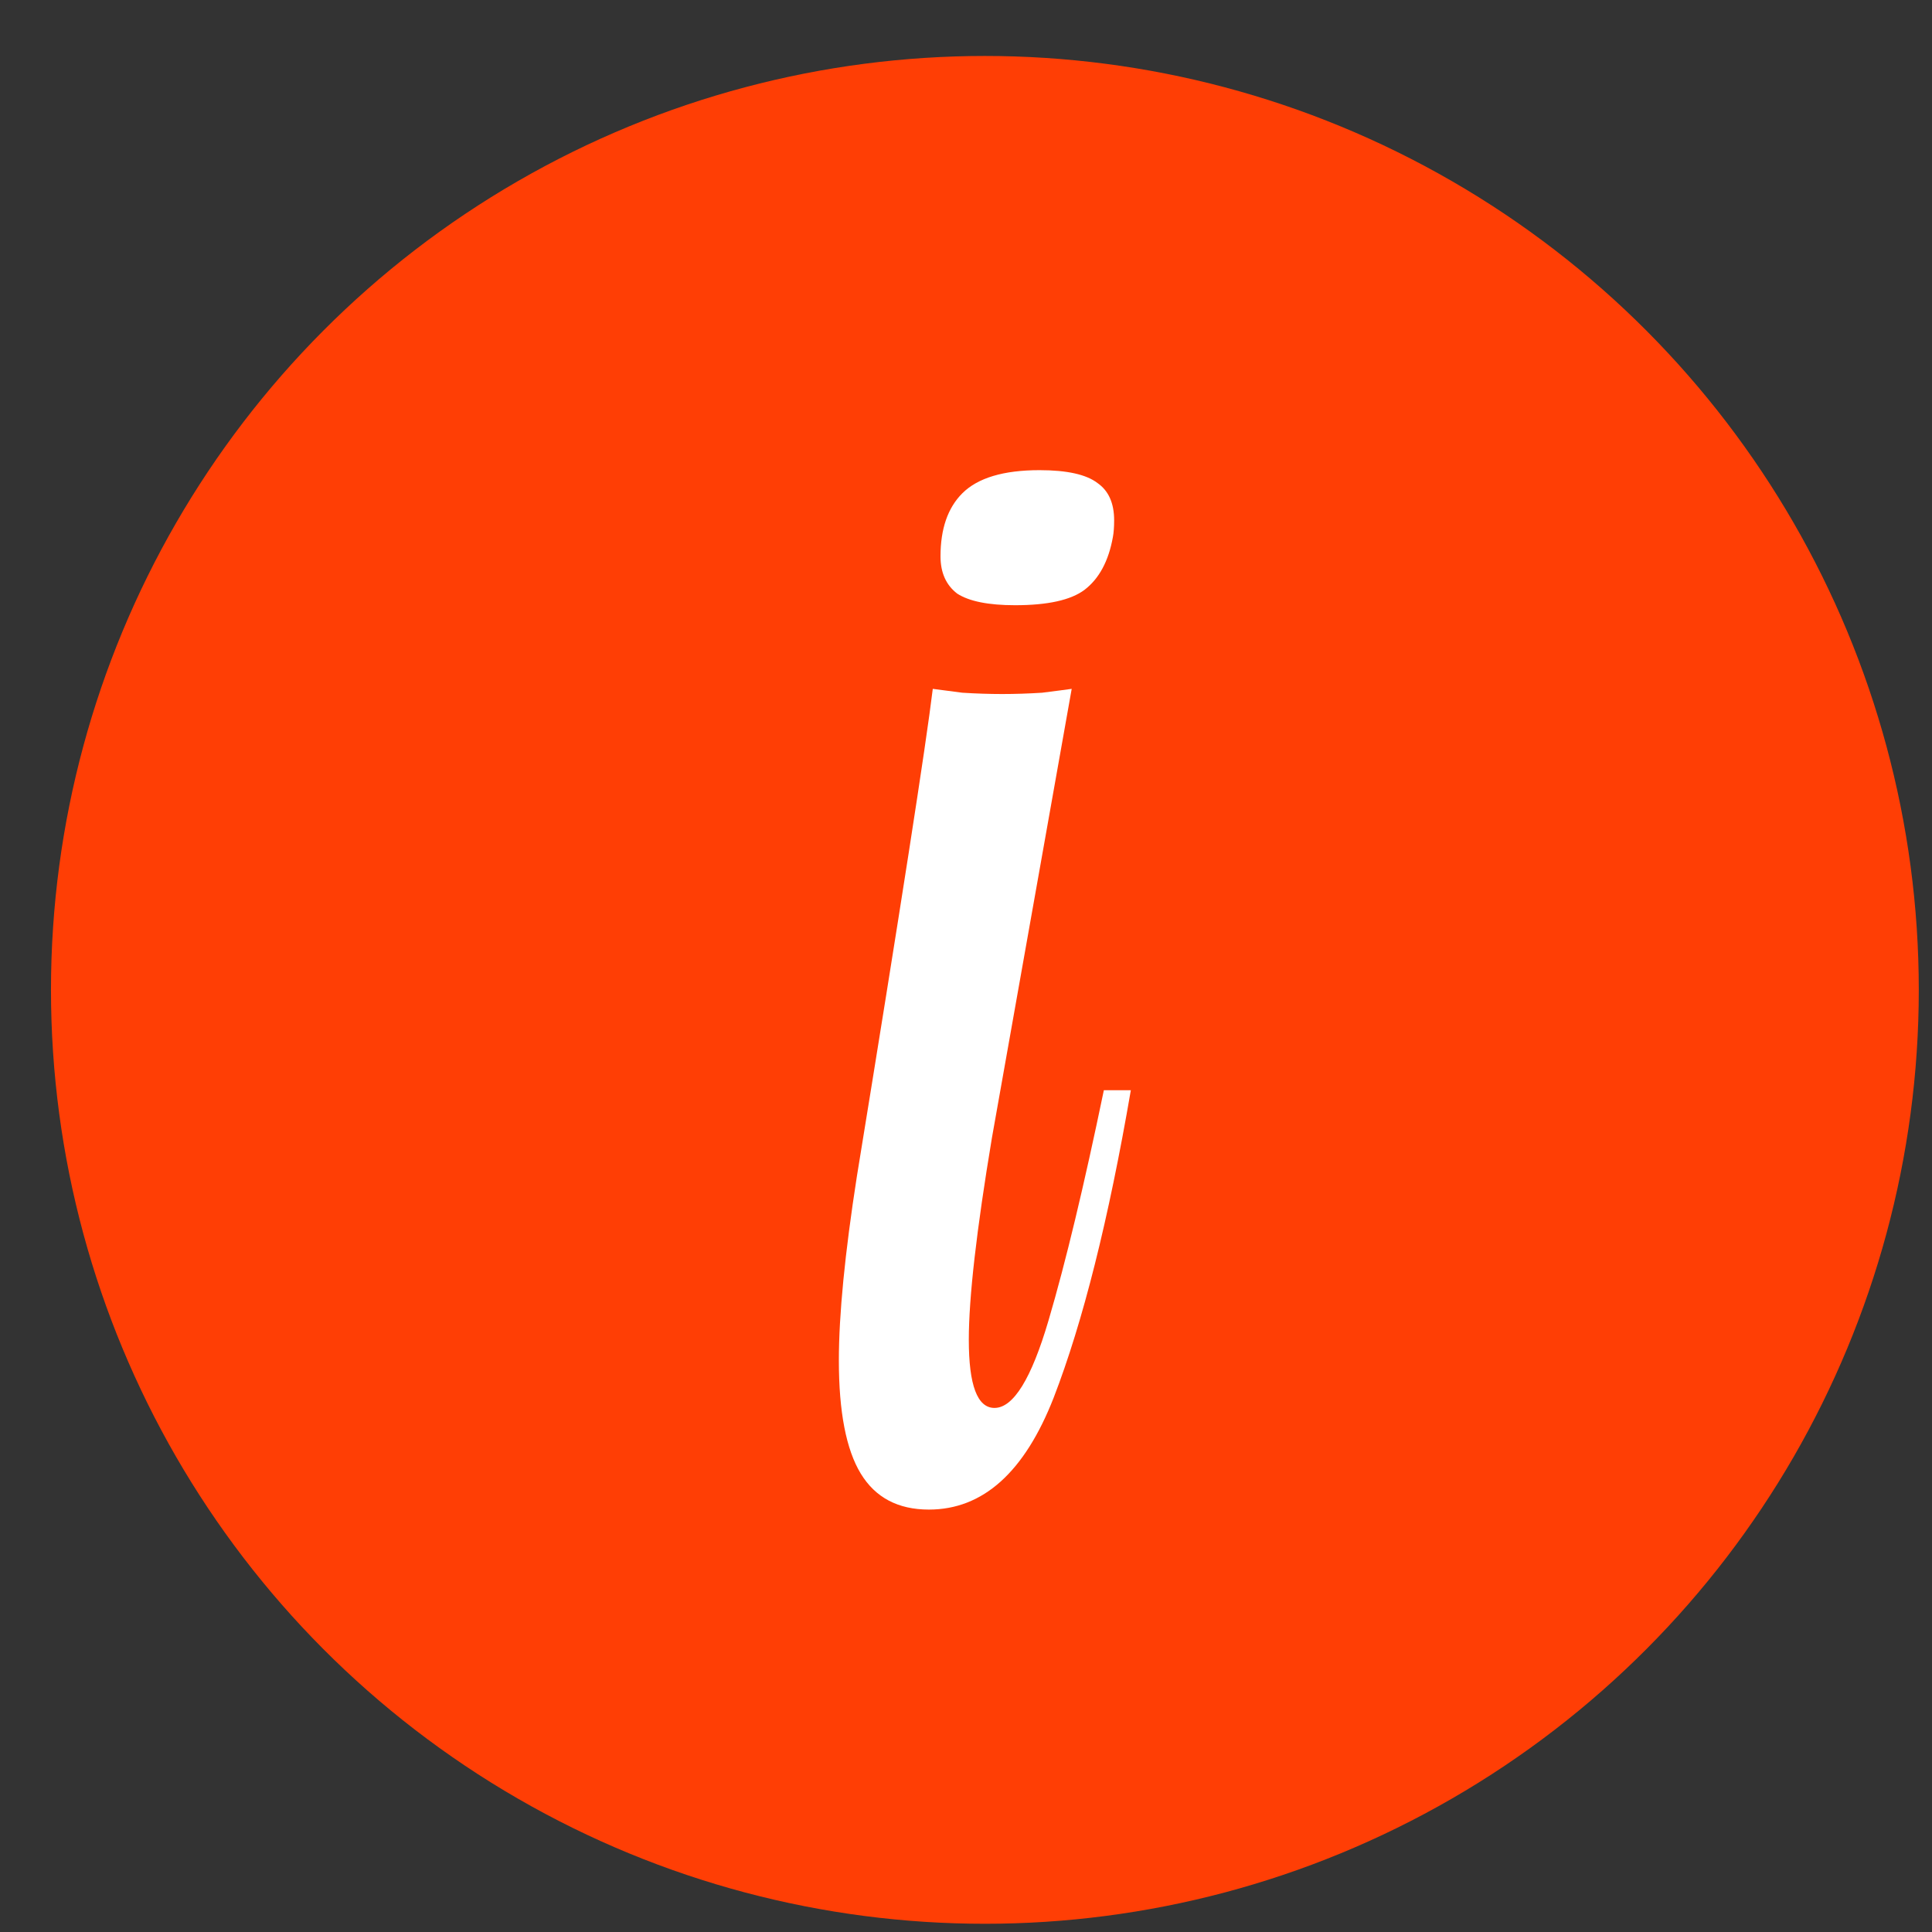
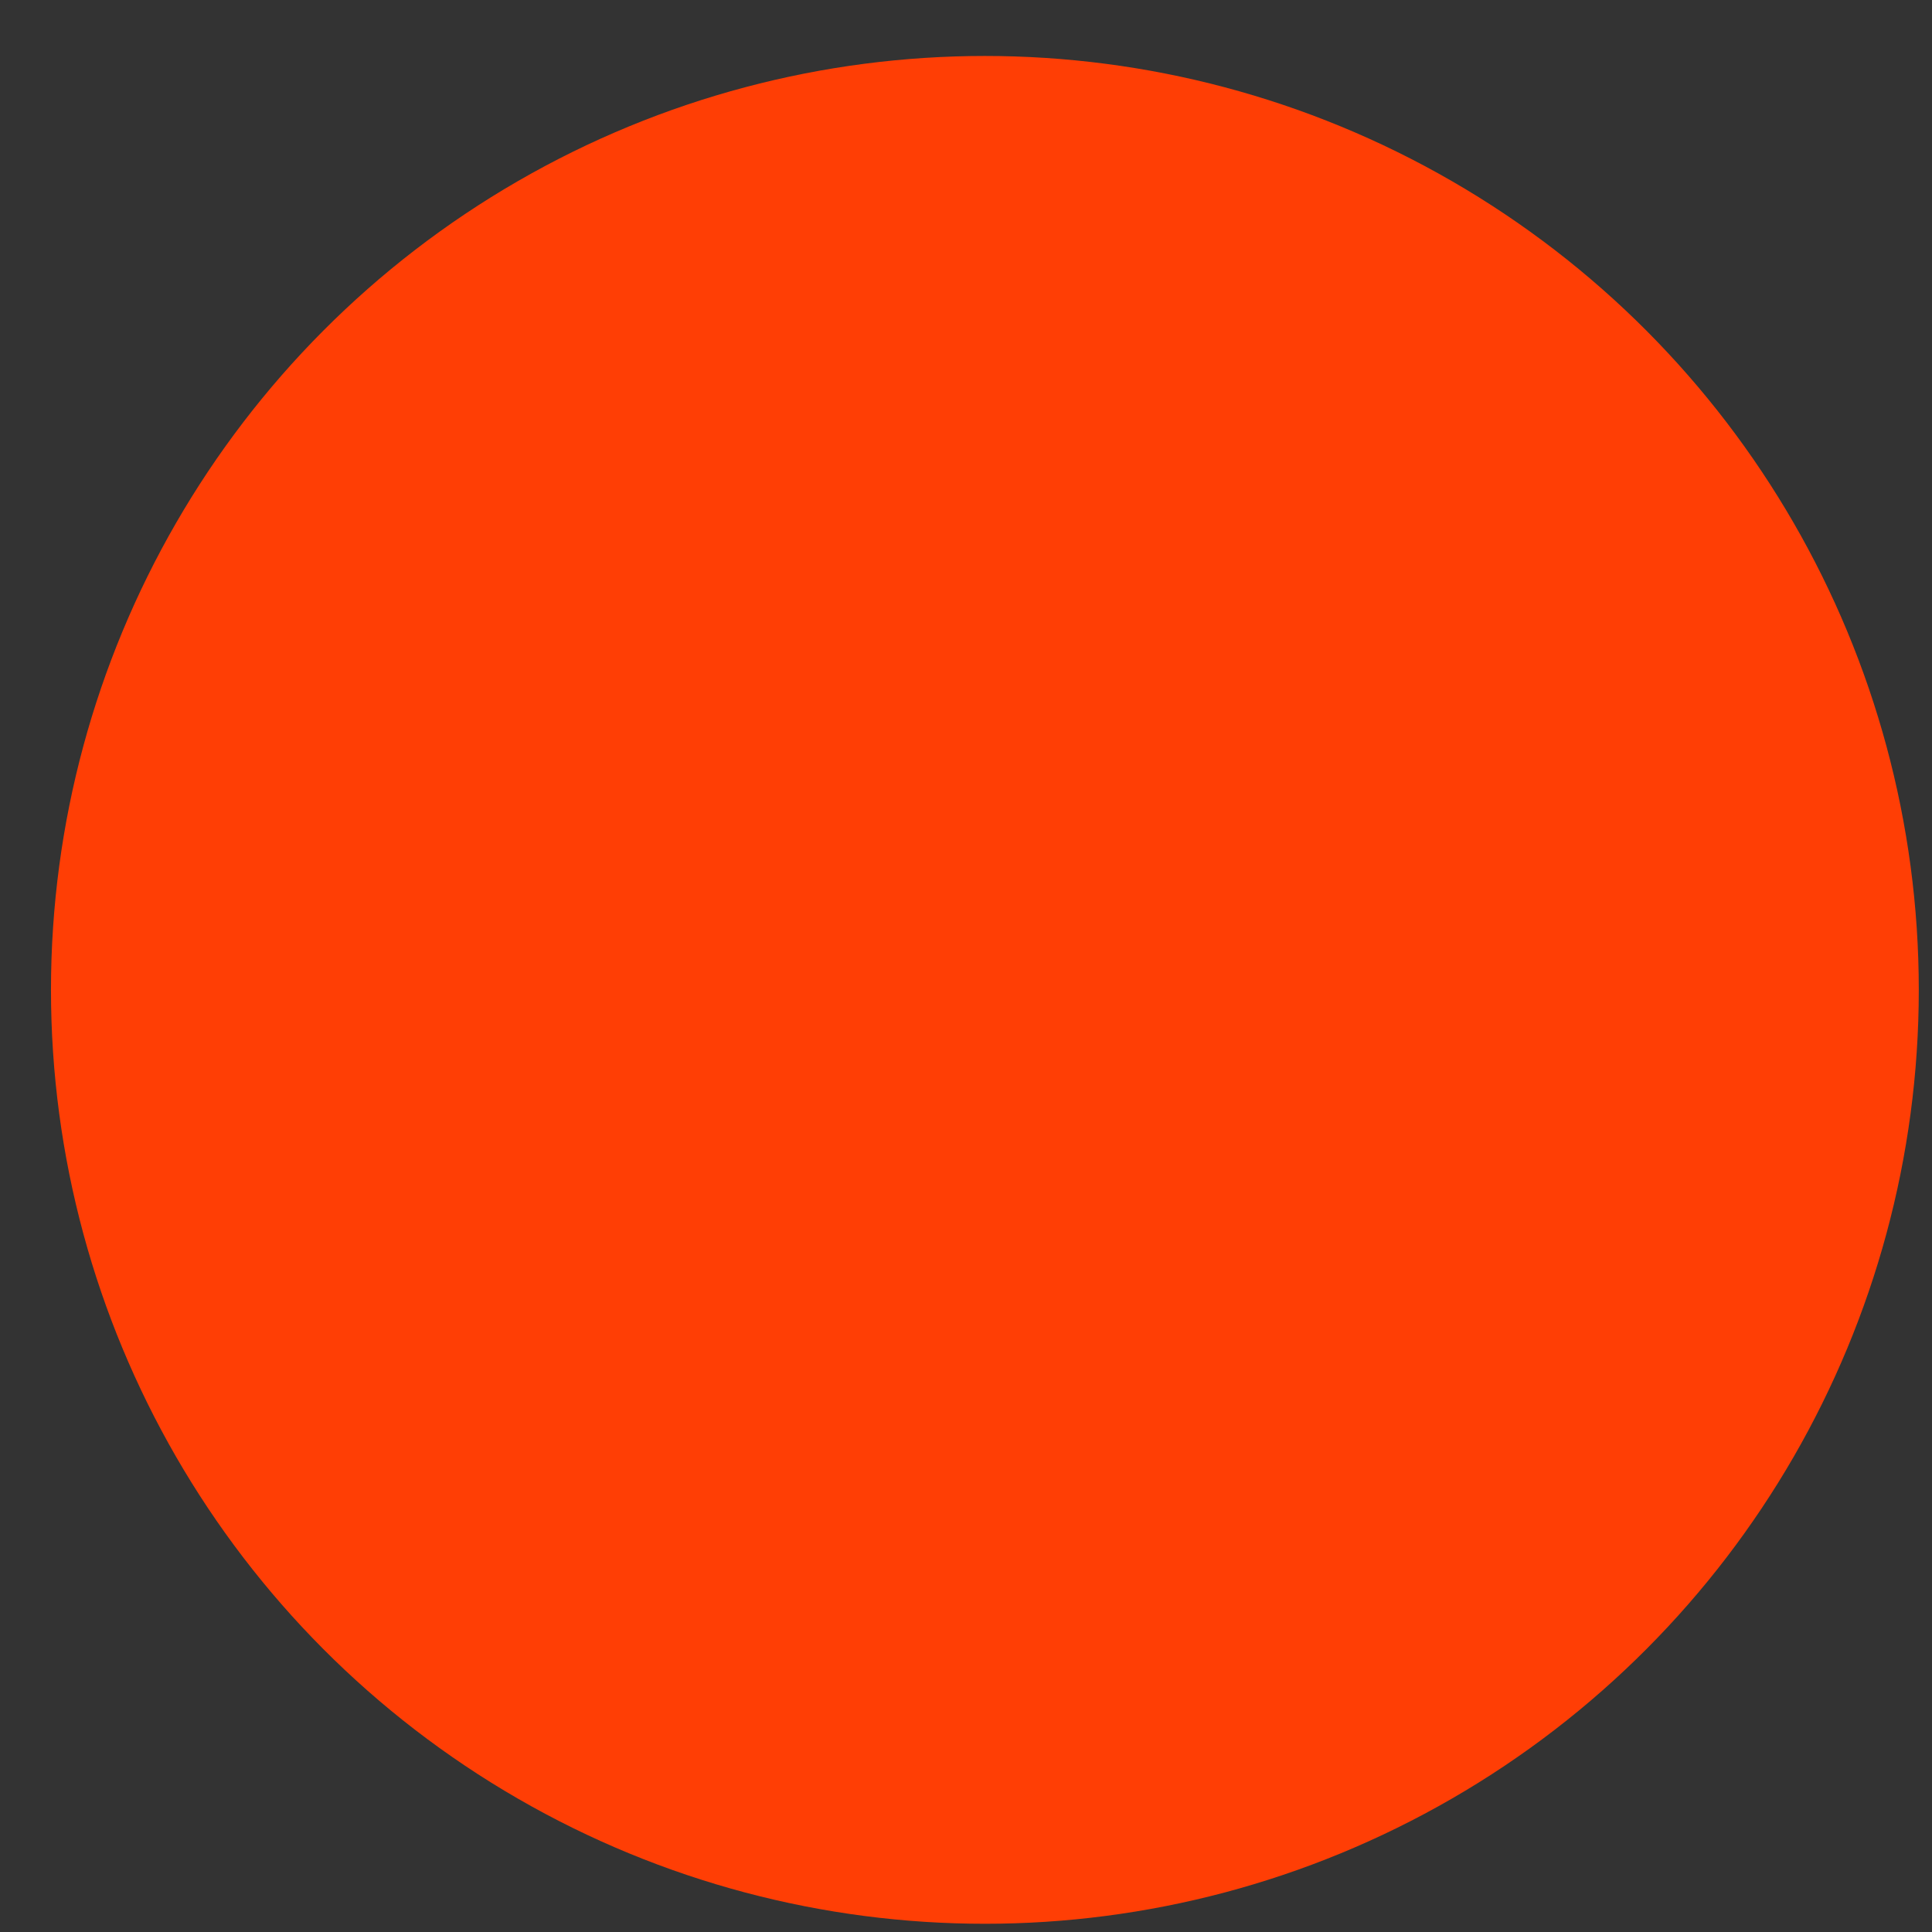
<svg xmlns="http://www.w3.org/2000/svg" width="31" height="31" viewBox="0 0 31 31" fill="none">
  <rect x="0" y="0" width="31" height="31" fill="#333333" stroke="none" />
  <circle cx="15.803" cy="15.883" r="14.985" fill="#FF3E05" />
-   <path d="M16.288 9.711C15.861 9.711 15.552 9.649 15.359 9.525C15.18 9.388 15.091 9.188 15.091 8.927C15.091 8.487 15.207 8.149 15.441 7.915C15.689 7.668 16.102 7.544 16.68 7.544C17.12 7.544 17.43 7.613 17.609 7.75C17.788 7.874 17.877 8.074 17.877 8.349C17.877 8.459 17.87 8.548 17.857 8.617C17.788 9.003 17.636 9.285 17.402 9.464C17.182 9.629 16.811 9.711 16.288 9.711ZM18.145 17.493C17.788 19.571 17.375 21.215 16.907 22.426C16.439 23.623 15.772 24.222 14.905 24.222C14.409 24.222 14.045 24.029 13.811 23.644C13.577 23.259 13.46 22.653 13.46 21.828C13.46 21.098 13.556 20.114 13.749 18.876C14.451 14.569 14.857 11.961 14.967 11.053C15.077 11.067 15.235 11.087 15.441 11.115C15.662 11.129 15.875 11.136 16.081 11.136C16.288 11.136 16.501 11.129 16.721 11.115C16.941 11.087 17.1 11.067 17.196 11.053L15.916 18.257C15.668 19.743 15.545 20.823 15.545 21.497C15.545 22.227 15.682 22.591 15.957 22.591C16.26 22.591 16.549 22.123 16.824 21.188C17.1 20.252 17.395 19.02 17.712 17.493H18.145Z" fill="white" />
</svg>